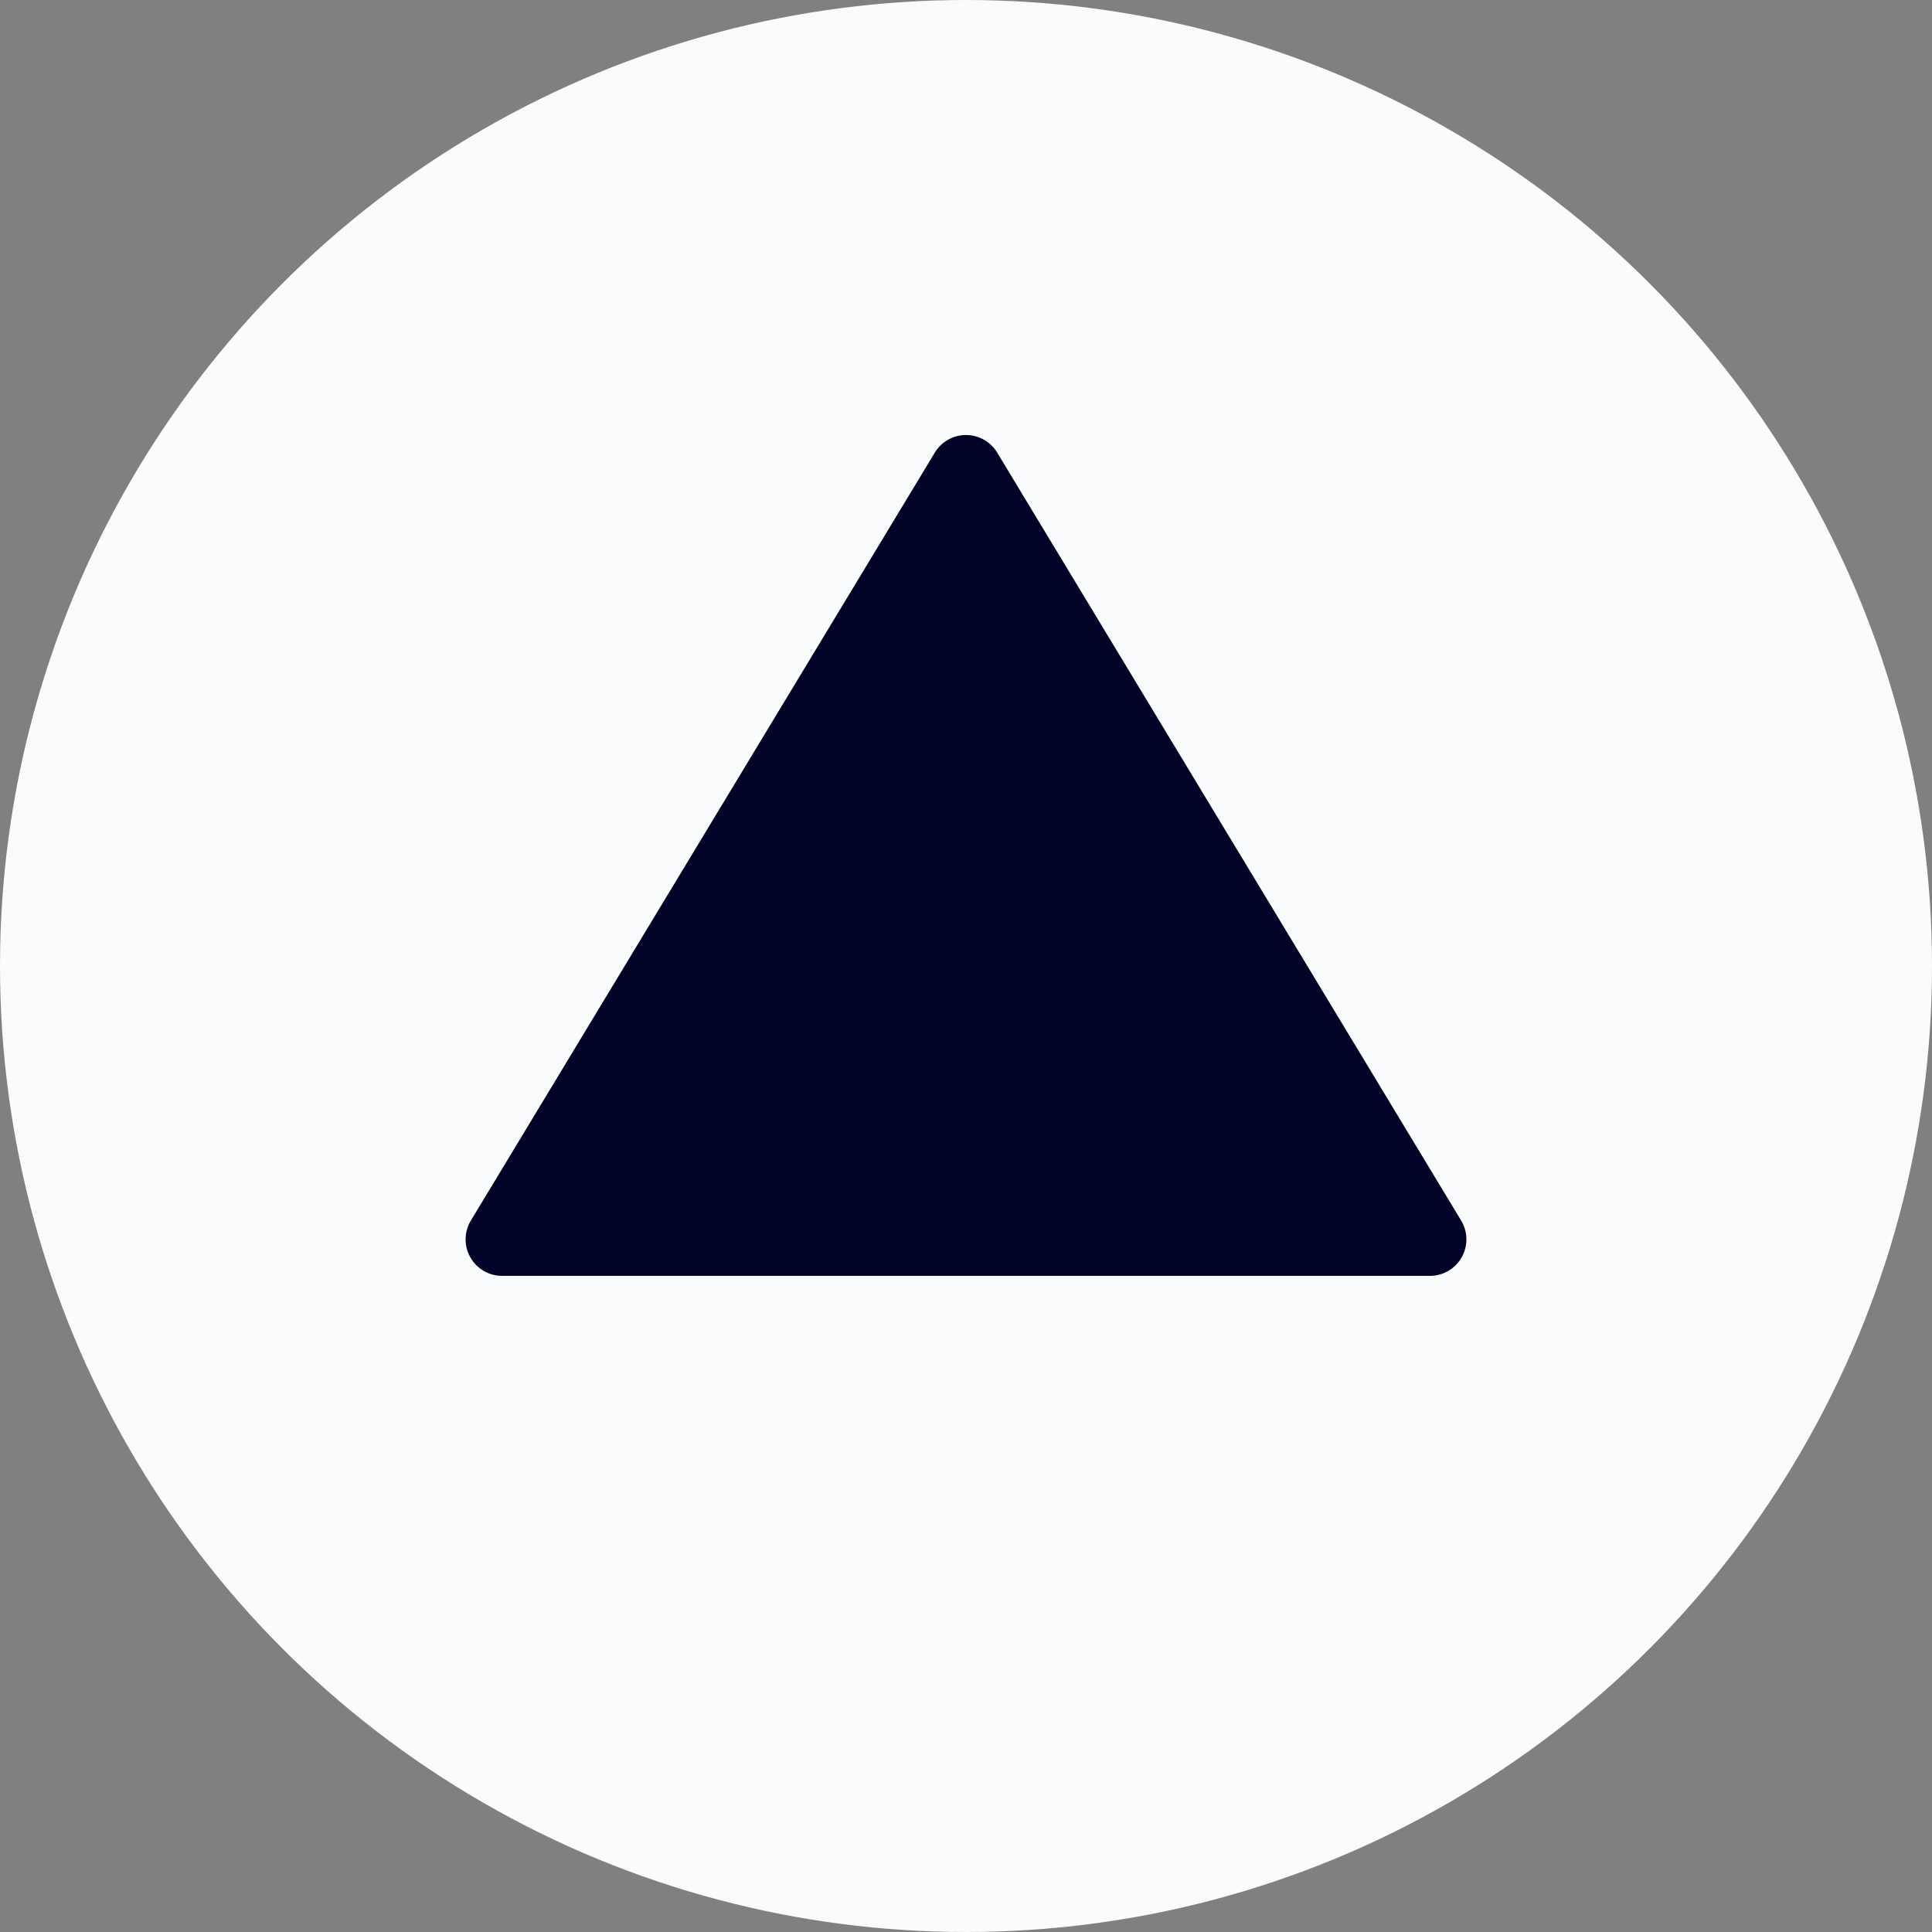
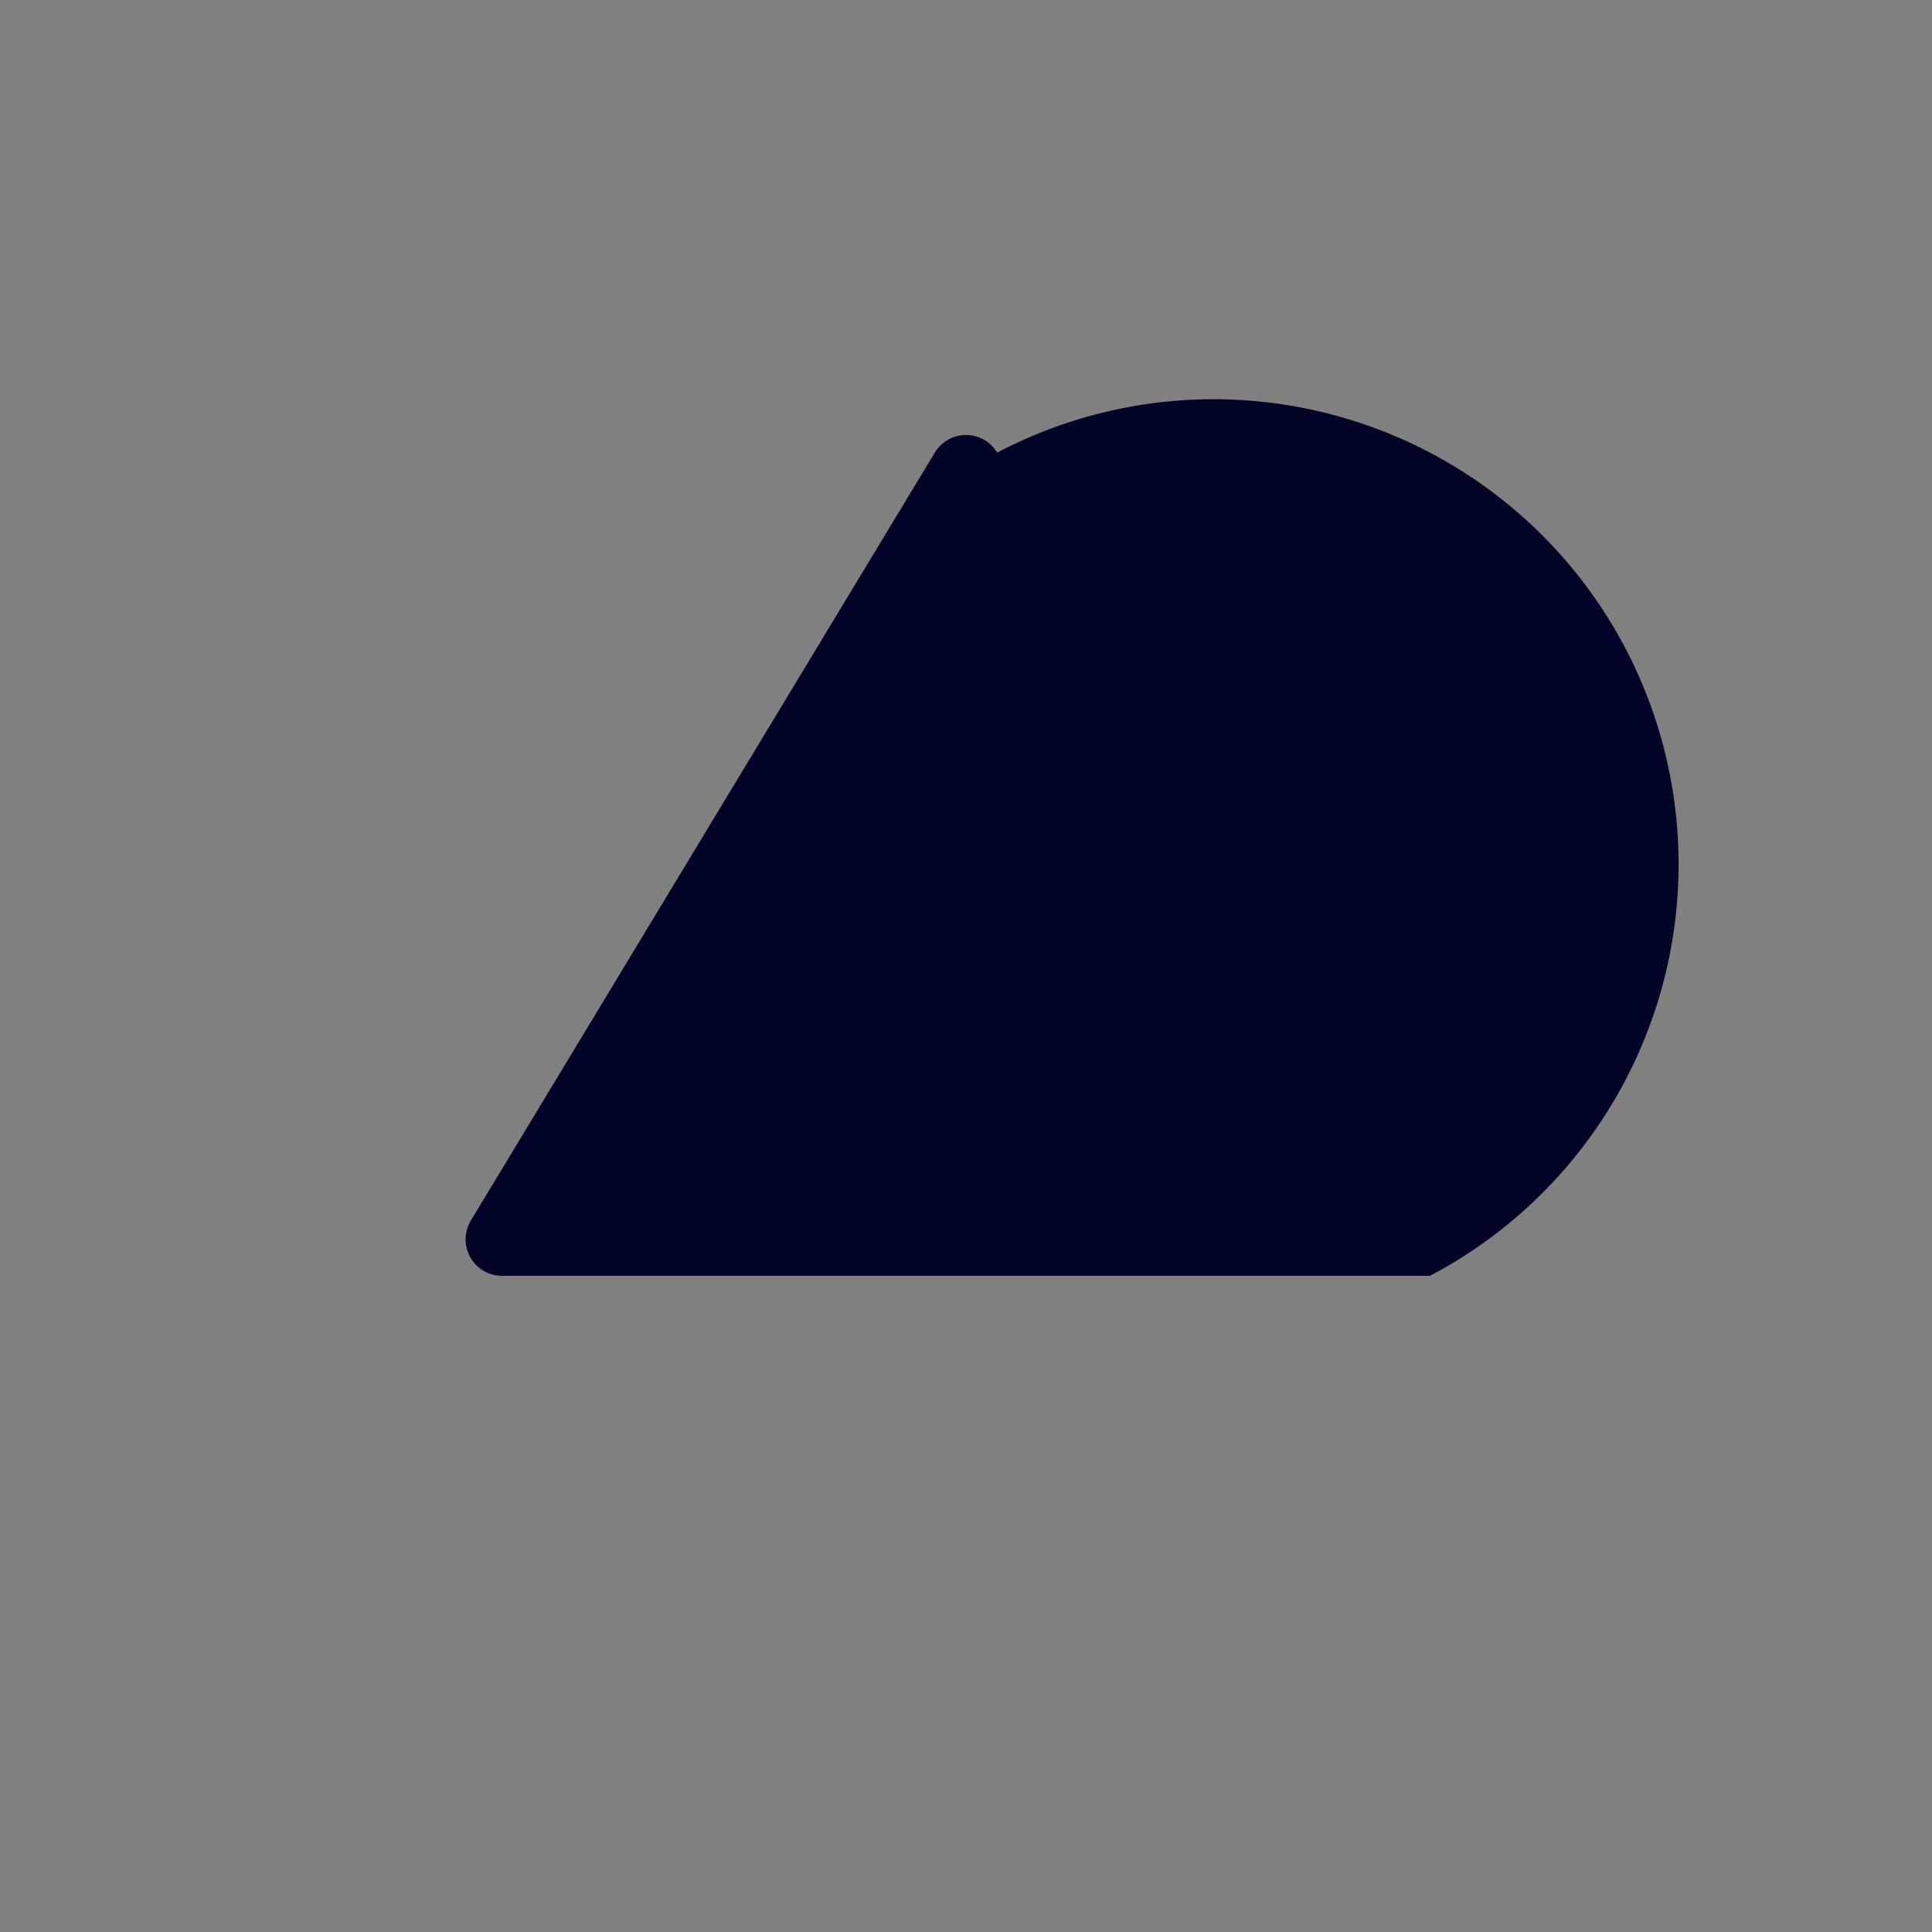
<svg xmlns="http://www.w3.org/2000/svg" width="53" height="53">
  <rect width="100%" height="100%" fill="#808080" stroke="none" />
  <g>
-     <circle cx="26.5" cy="26.5" r="26.5" fill="#fafbfc" />
-     <path fill="#010427" d="M25.644 12.417a1 1 0 0 1 1.712 0l12.727 21.066A1 1 0 0 1 39.227 35H13.773a1 1 0 0 1-.856-1.517Z" />
+     <path fill="#010427" d="M25.644 12.417a1 1 0 0 1 1.712 0A1 1 0 0 1 39.227 35H13.773a1 1 0 0 1-.856-1.517Z" />
  </g>
</svg>